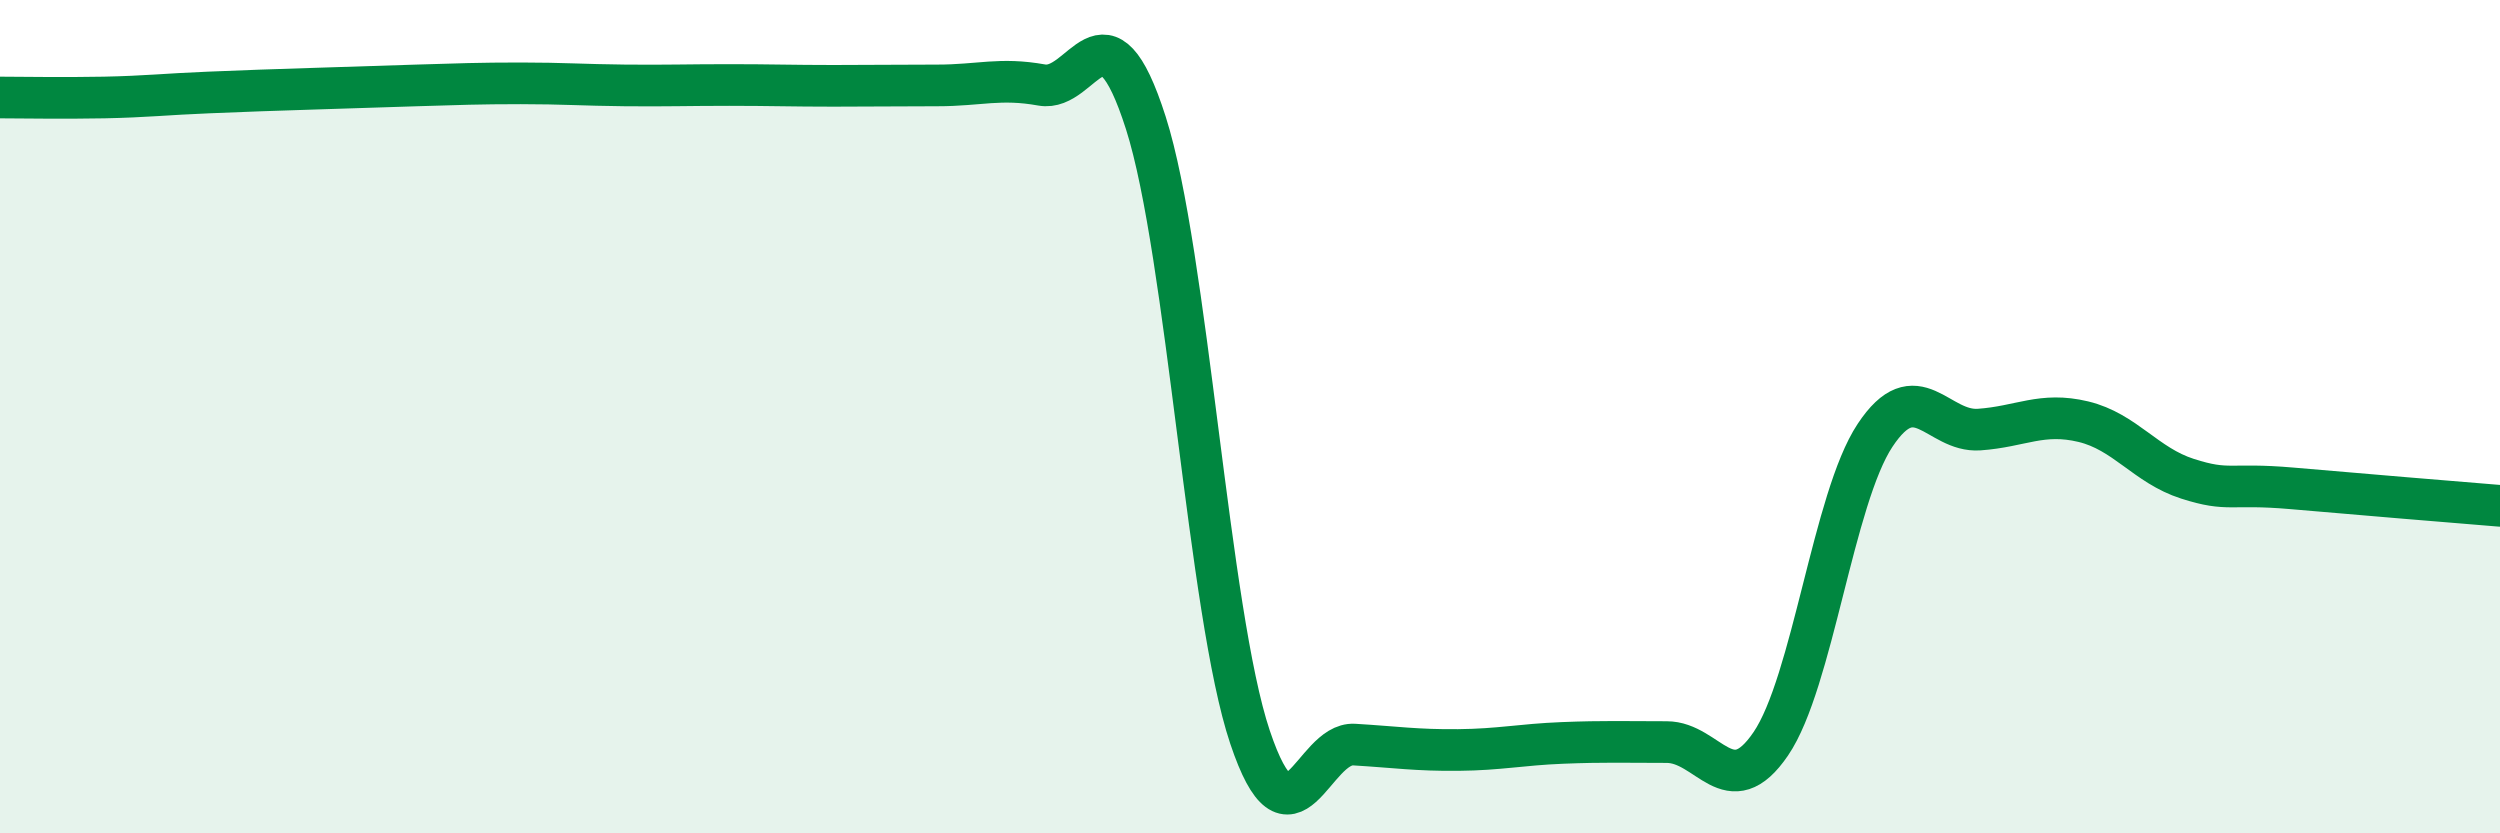
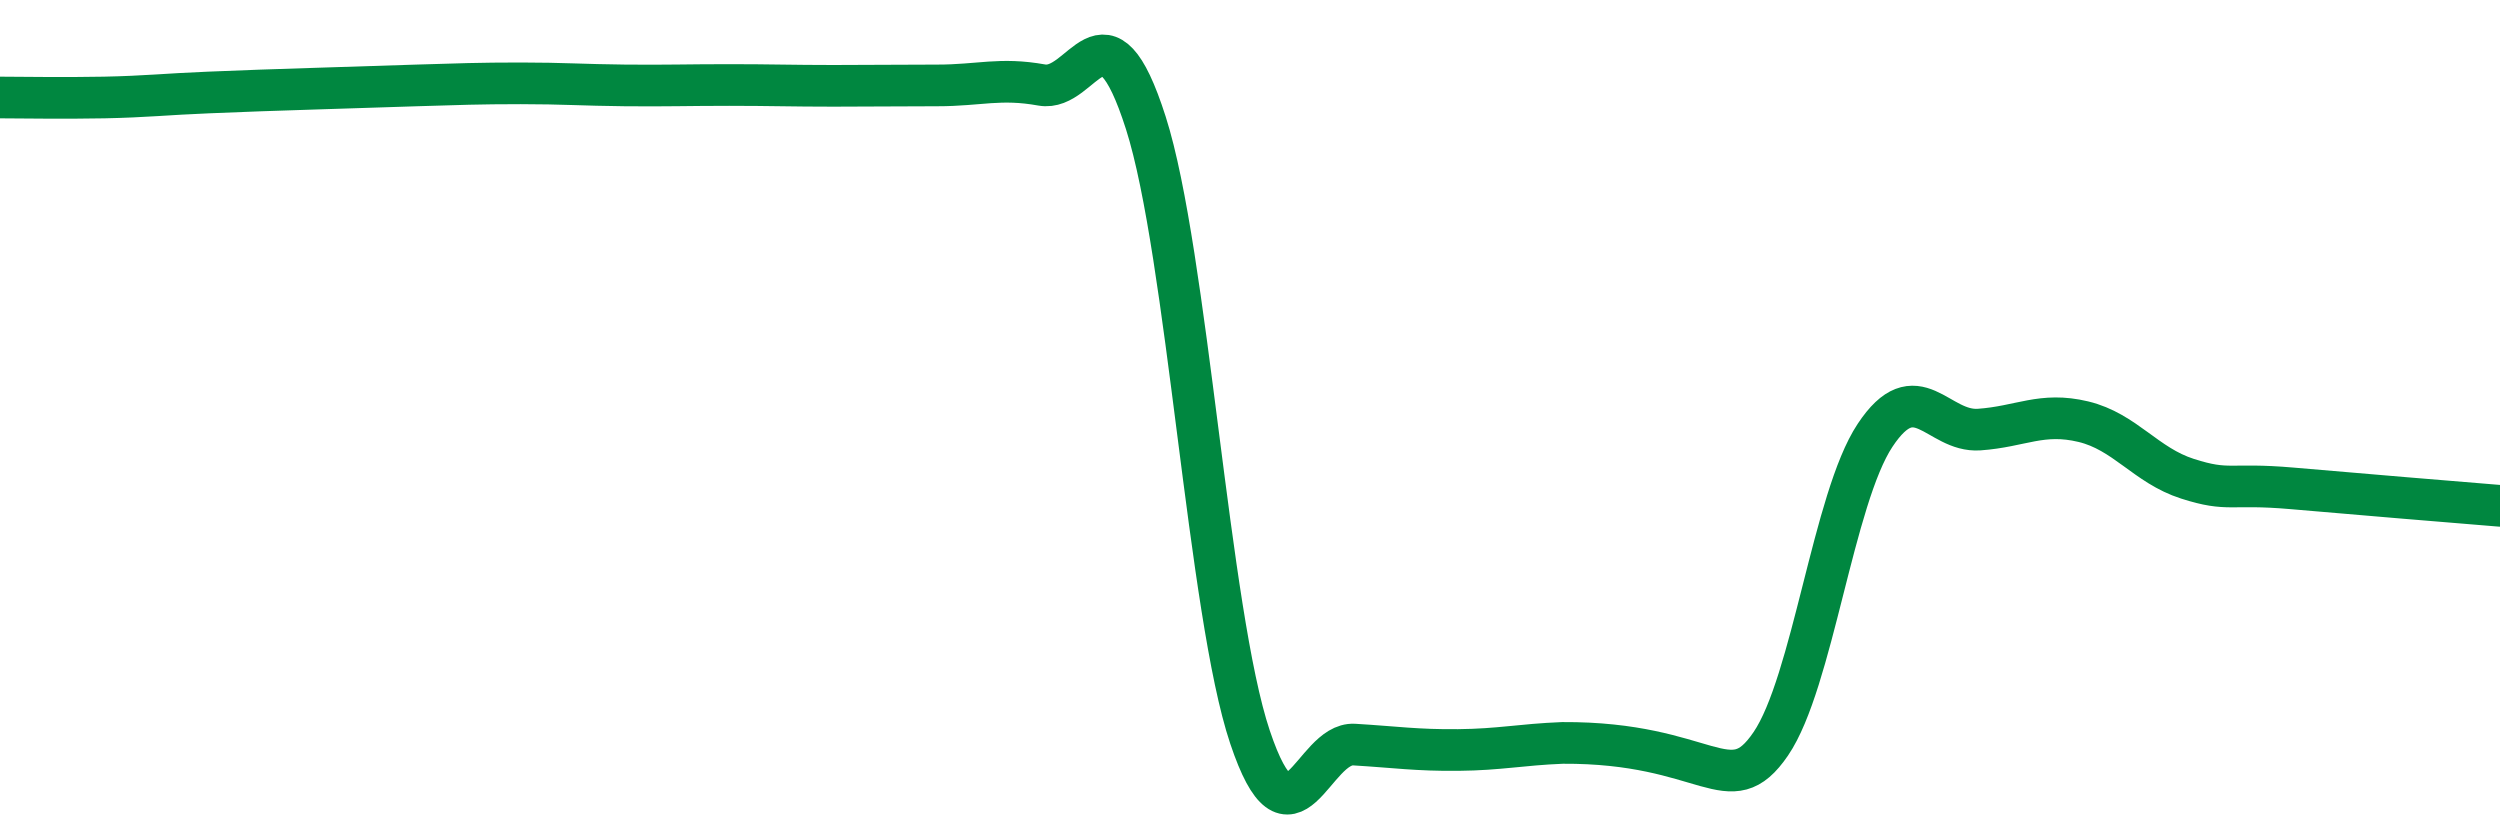
<svg xmlns="http://www.w3.org/2000/svg" width="60" height="20" viewBox="0 0 60 20">
-   <path d="M 0,2.34 C 0.5,2.34 1.5,2.36 2.5,2.34 C 3.5,2.32 4,2.26 5,2.22 C 6,2.18 6.5,2.16 7.5,2.13 C 8.5,2.1 9,2.08 10,2.05 C 11,2.02 11.5,2 12.5,2 C 13.5,2 14,2.04 15,2.05 C 16,2.06 16.5,2.04 17.5,2.04 C 18.5,2.04 19,2.06 20,2.06 C 21,2.06 21.5,2.05 22.5,2.05 C 23.5,2.05 24,1.86 25,2.04 C 26,2.22 26.5,-0.18 27.5,2.95 C 28.5,6.08 29,14.71 30,17.69 C 31,20.67 31.5,17.81 32.5,17.87 C 33.5,17.93 34,18.01 35,18 C 36,17.99 36.5,17.87 37.5,17.83 C 38.5,17.79 39,17.81 40,17.81 C 41,17.81 41.5,19.32 42.5,17.85 C 43.5,16.38 44,11.96 45,10.45 C 46,8.94 46.5,10.38 47.5,10.31 C 48.5,10.24 49,9.88 50,10.12 C 51,10.36 51.5,11.17 52.5,11.49 C 53.5,11.81 53.5,11.59 55,11.72 C 56.5,11.85 59,12.06 60,12.14L60 20L0 20Z" fill="#008740" opacity="0.1" stroke-linecap="round" stroke-linejoin="round" />
-   <path d="M 0,2.34 C 0.5,2.34 1.5,2.36 2.5,2.34 C 3.5,2.32 4,2.26 5,2.22 C 6,2.18 6.5,2.16 7.5,2.13 C 8.5,2.1 9,2.08 10,2.05 C 11,2.02 11.5,2 12.5,2 C 13.5,2 14,2.04 15,2.05 C 16,2.06 16.5,2.04 17.5,2.04 C 18.5,2.04 19,2.06 20,2.06 C 21,2.06 21.5,2.05 22.5,2.05 C 23.5,2.05 24,1.86 25,2.04 C 26,2.22 26.5,-0.18 27.5,2.95 C 28.5,6.08 29,14.71 30,17.69 C 31,20.67 31.5,17.81 32.5,17.87 C 33.5,17.93 34,18.01 35,18 C 36,17.99 36.5,17.87 37.5,17.83 C 38.5,17.79 39,17.81 40,17.81 C 41,17.81 41.5,19.32 42.5,17.85 C 43.5,16.38 44,11.96 45,10.45 C 46,8.94 46.5,10.38 47.5,10.31 C 48.5,10.24 49,9.88 50,10.12 C 51,10.36 51.5,11.17 52.5,11.49 C 53.5,11.81 53.5,11.59 55,11.72 C 56.5,11.85 59,12.06 60,12.14" stroke="#008740" stroke-width="1" fill="none" stroke-linecap="round" stroke-linejoin="round" />
+   <path d="M 0,2.34 C 0.5,2.34 1.5,2.36 2.5,2.34 C 3.5,2.32 4,2.26 5,2.22 C 6,2.18 6.5,2.16 7.5,2.13 C 8.5,2.1 9,2.08 10,2.05 C 11,2.02 11.5,2 12.5,2 C 13.5,2 14,2.04 15,2.05 C 16,2.06 16.5,2.04 17.5,2.04 C 18.5,2.04 19,2.06 20,2.06 C 21,2.06 21.5,2.05 22.5,2.05 C 23.5,2.05 24,1.86 25,2.04 C 26,2.22 26.5,-0.18 27.5,2.95 C 28.5,6.08 29,14.71 30,17.69 C 31,20.67 31.5,17.81 32.5,17.87 C 33.5,17.93 34,18.01 35,18 C 36,17.99 36.5,17.87 37.5,17.83 C 41,17.81 41.5,19.32 42.5,17.85 C 43.5,16.38 44,11.96 45,10.45 C 46,8.94 46.5,10.38 47.5,10.31 C 48.5,10.24 49,9.88 50,10.12 C 51,10.36 51.5,11.17 52.5,11.49 C 53.5,11.81 53.5,11.59 55,11.72 C 56.5,11.85 59,12.06 60,12.14" stroke="#008740" stroke-width="1" fill="none" stroke-linecap="round" stroke-linejoin="round" />
</svg>